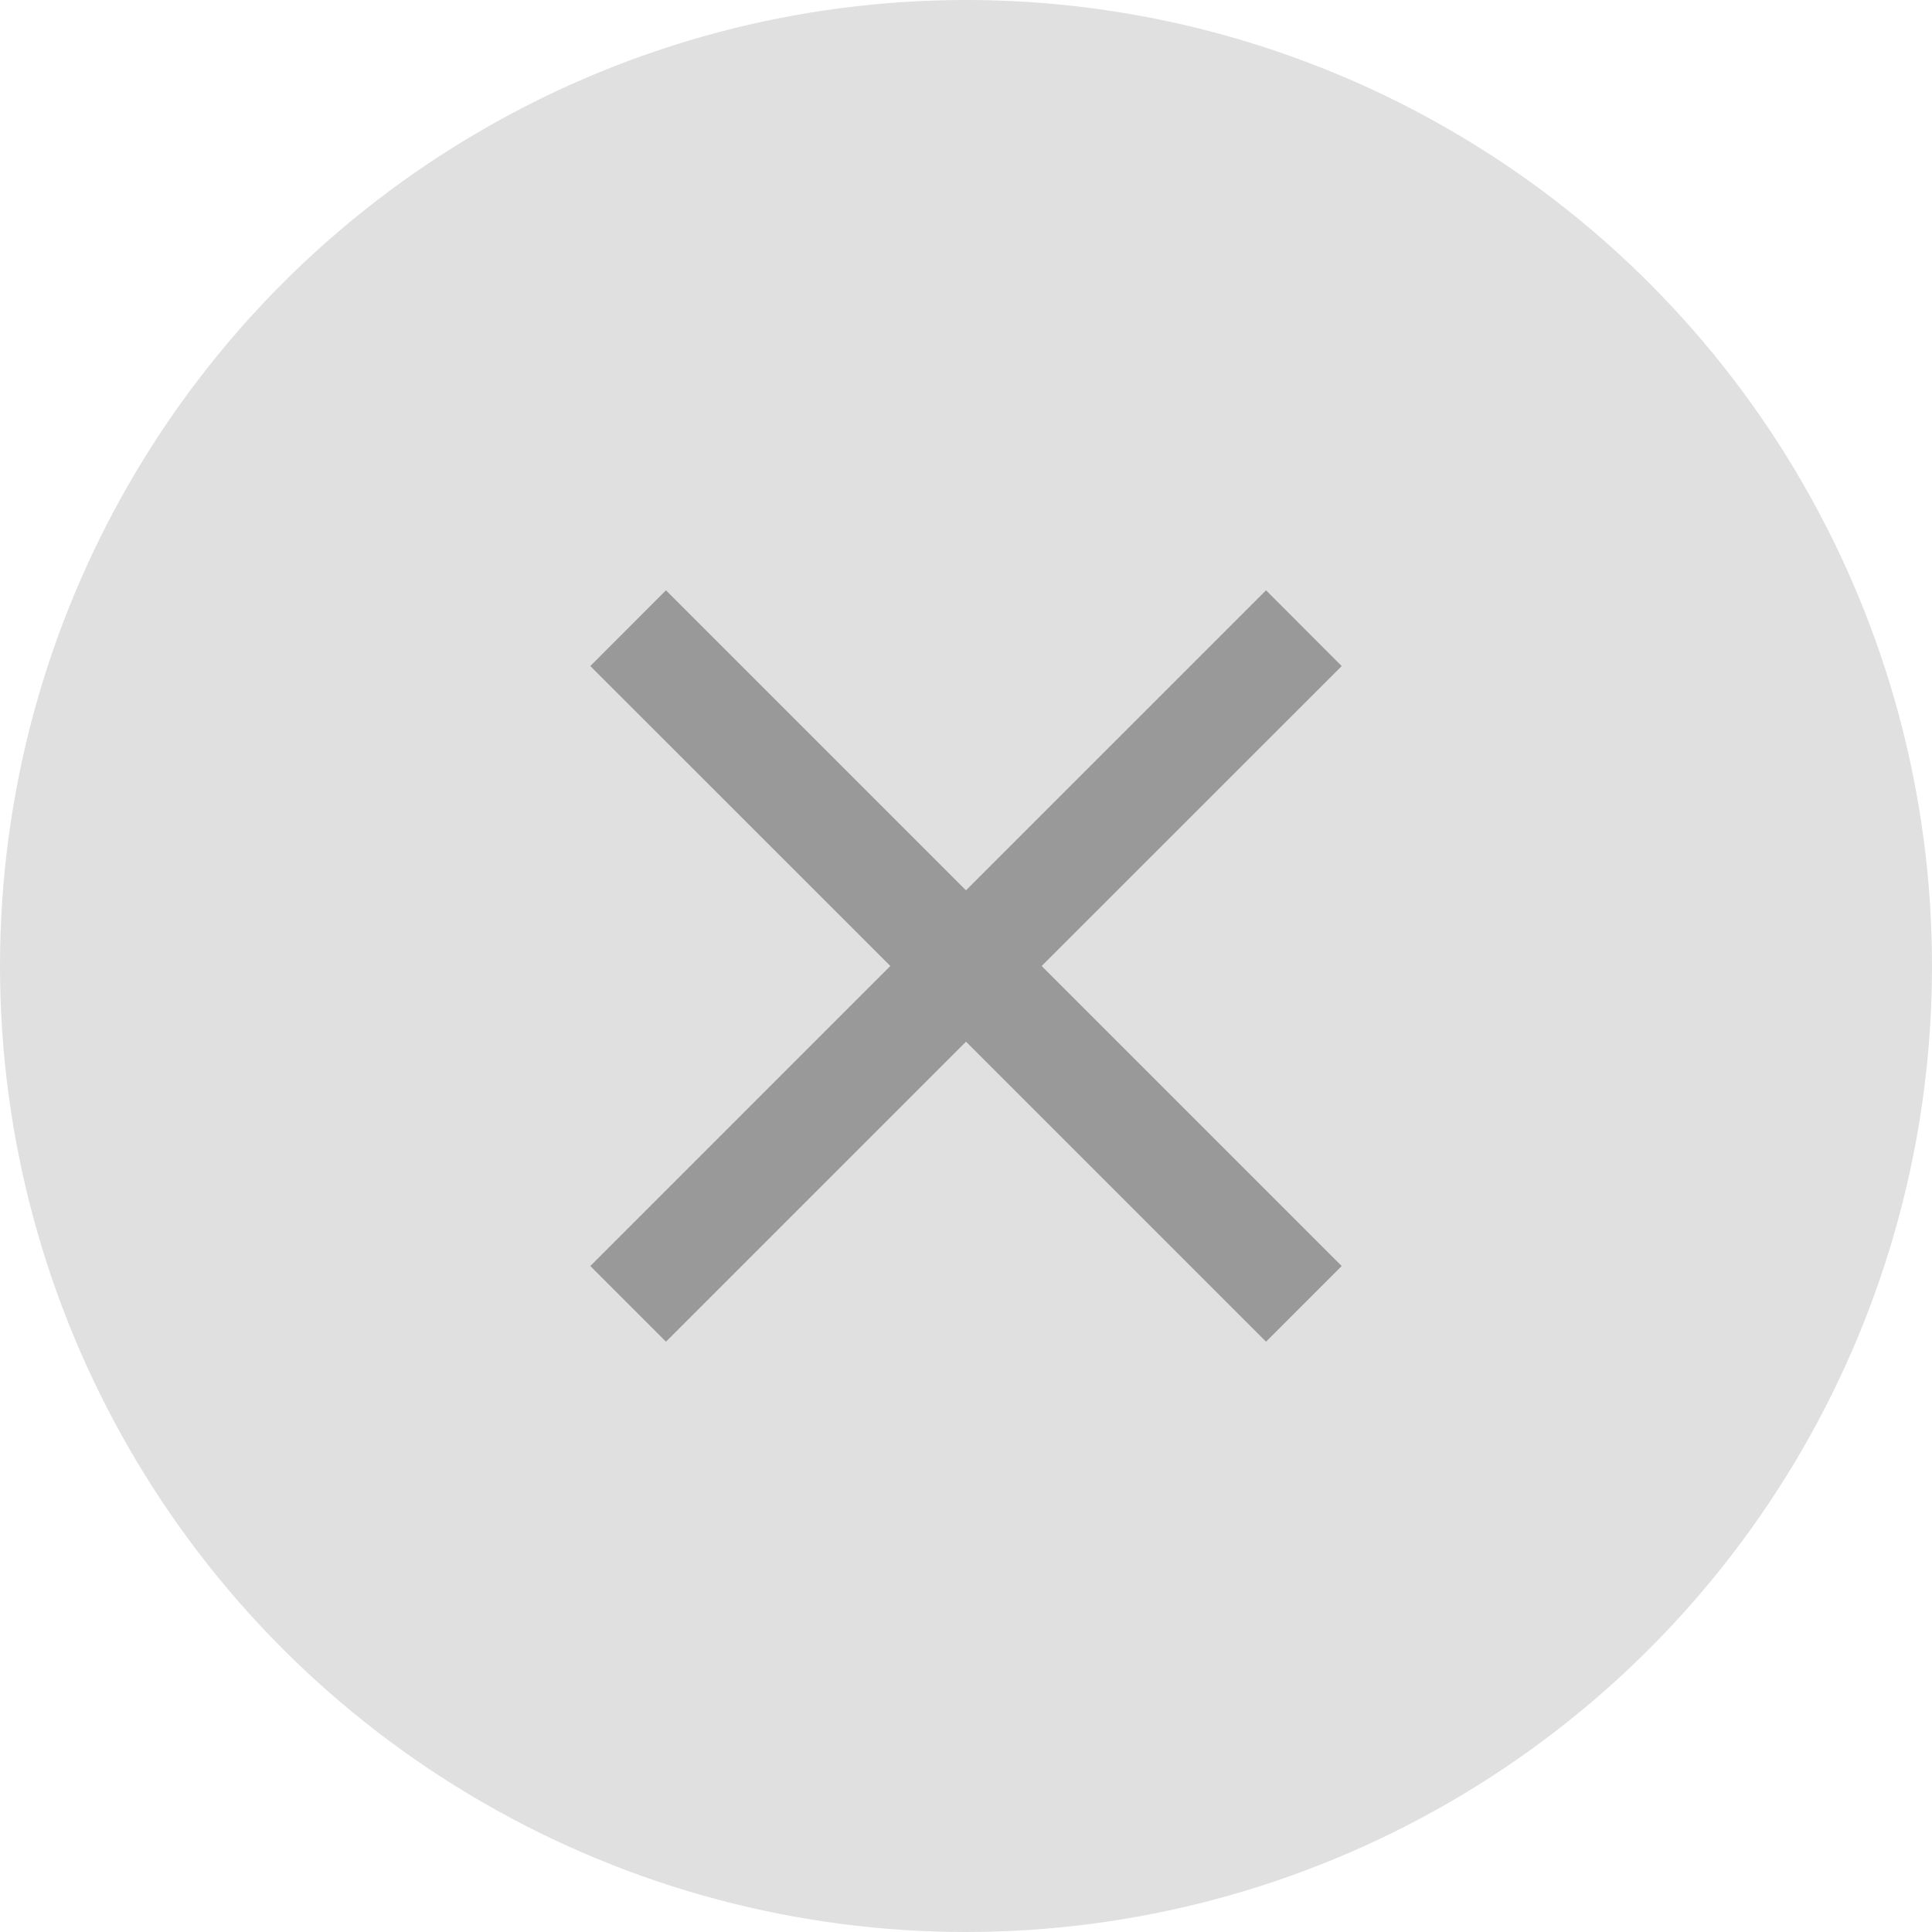
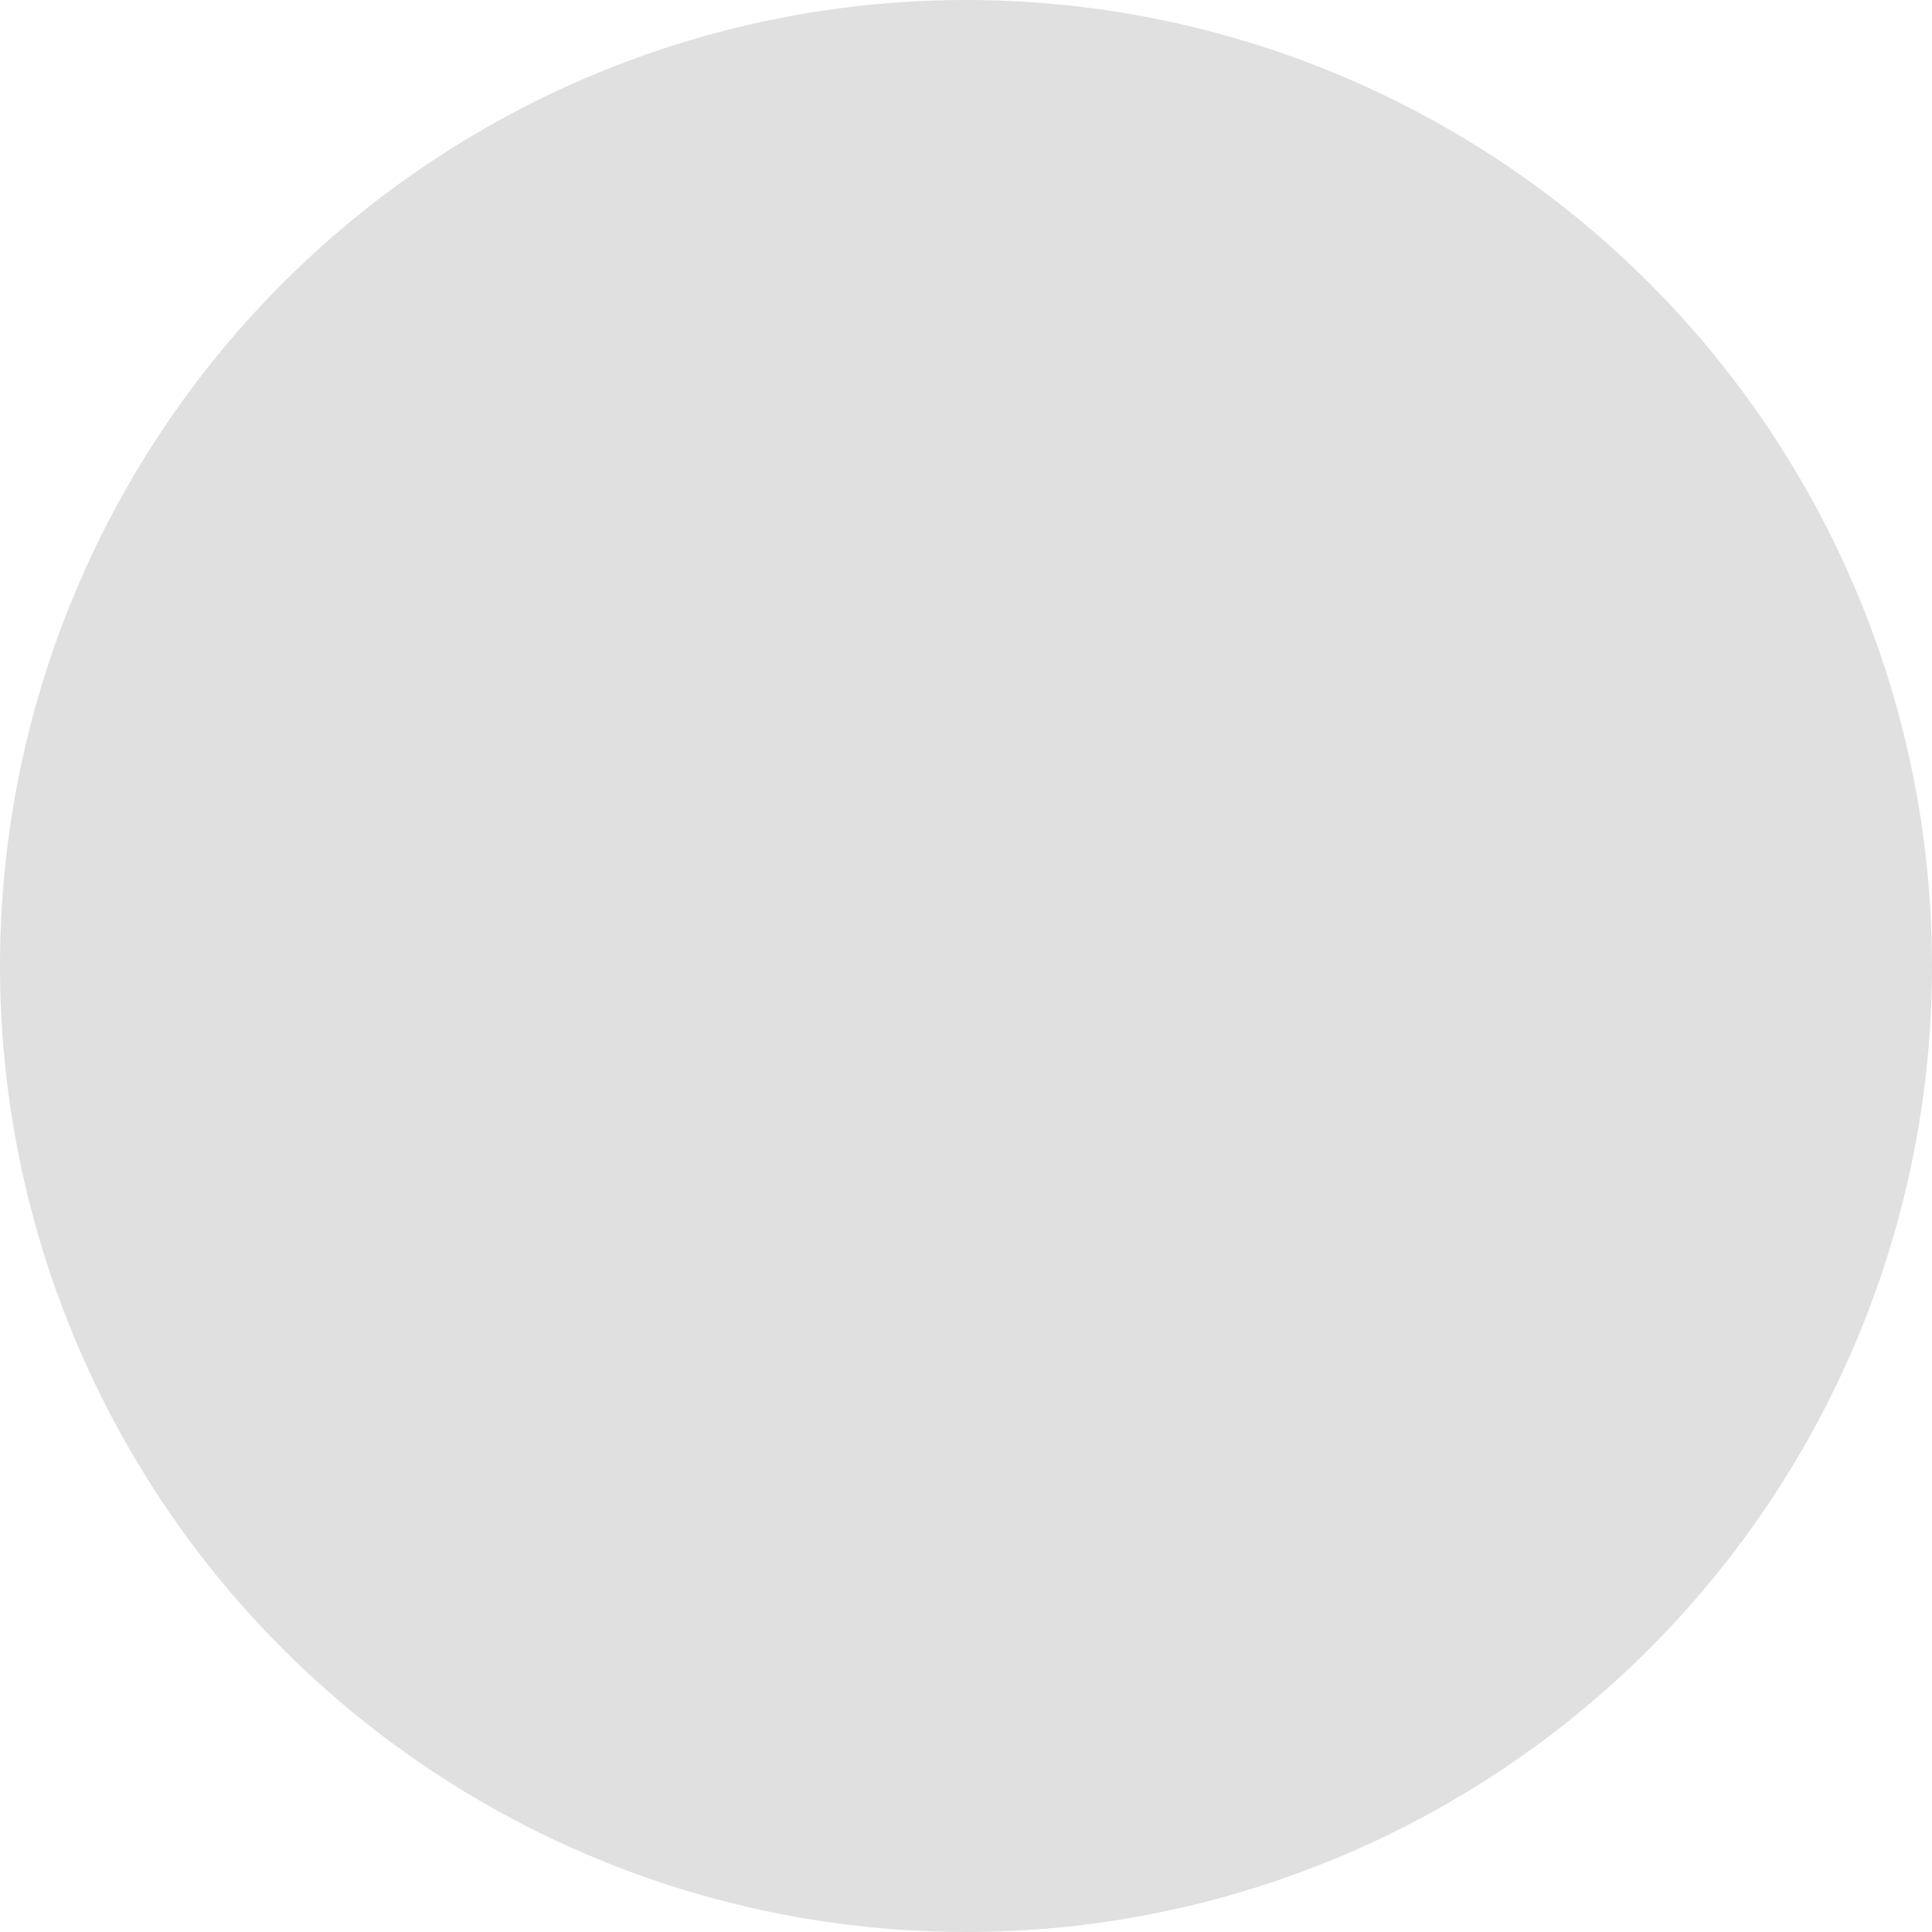
<svg xmlns="http://www.w3.org/2000/svg" width="24" height="24" viewBox="0 0 24 24" fill="none">
  <circle cx="12" cy="12" r="12" fill="#E0E0E0" />
-   <path d="M16.667 8.274L15.727 7.333L12 11.06L8.273 7.333L7.333 8.274L11.06 12L7.333 15.727L8.273 16.667L12 12.94L15.727 16.667L16.667 15.727L12.94 12L16.667 8.274Z" fill="#999999" />
</svg>